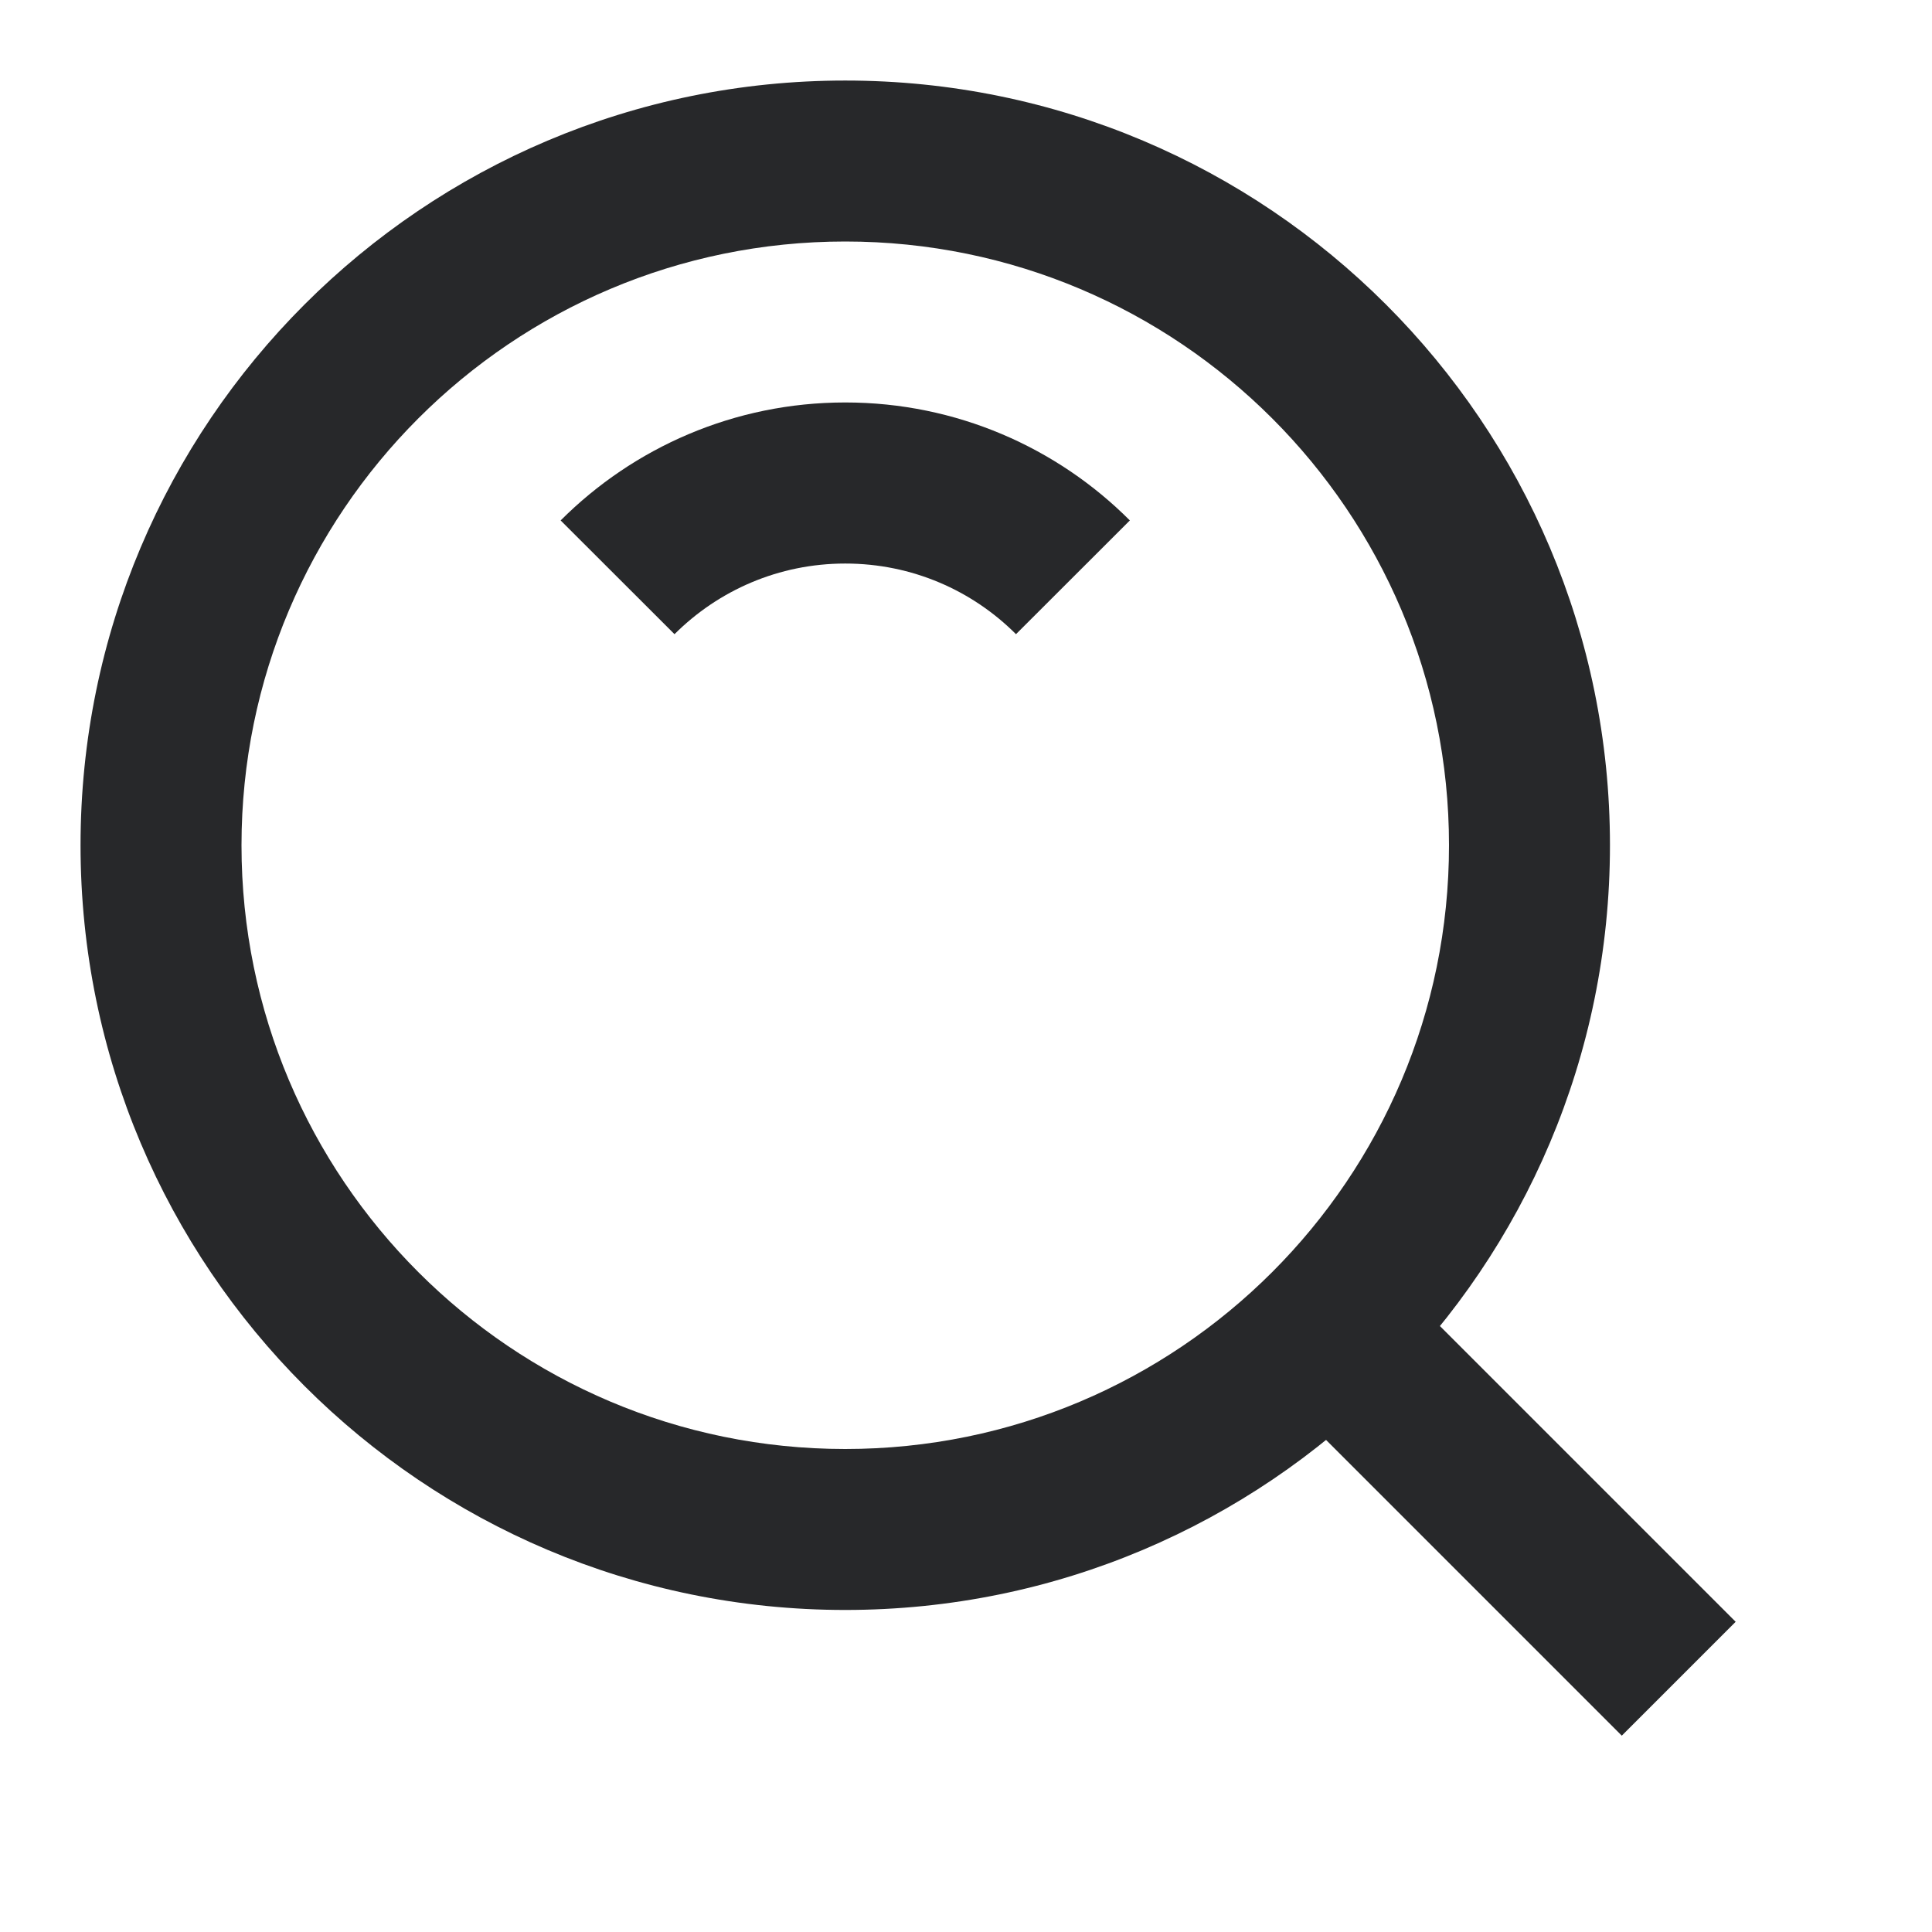
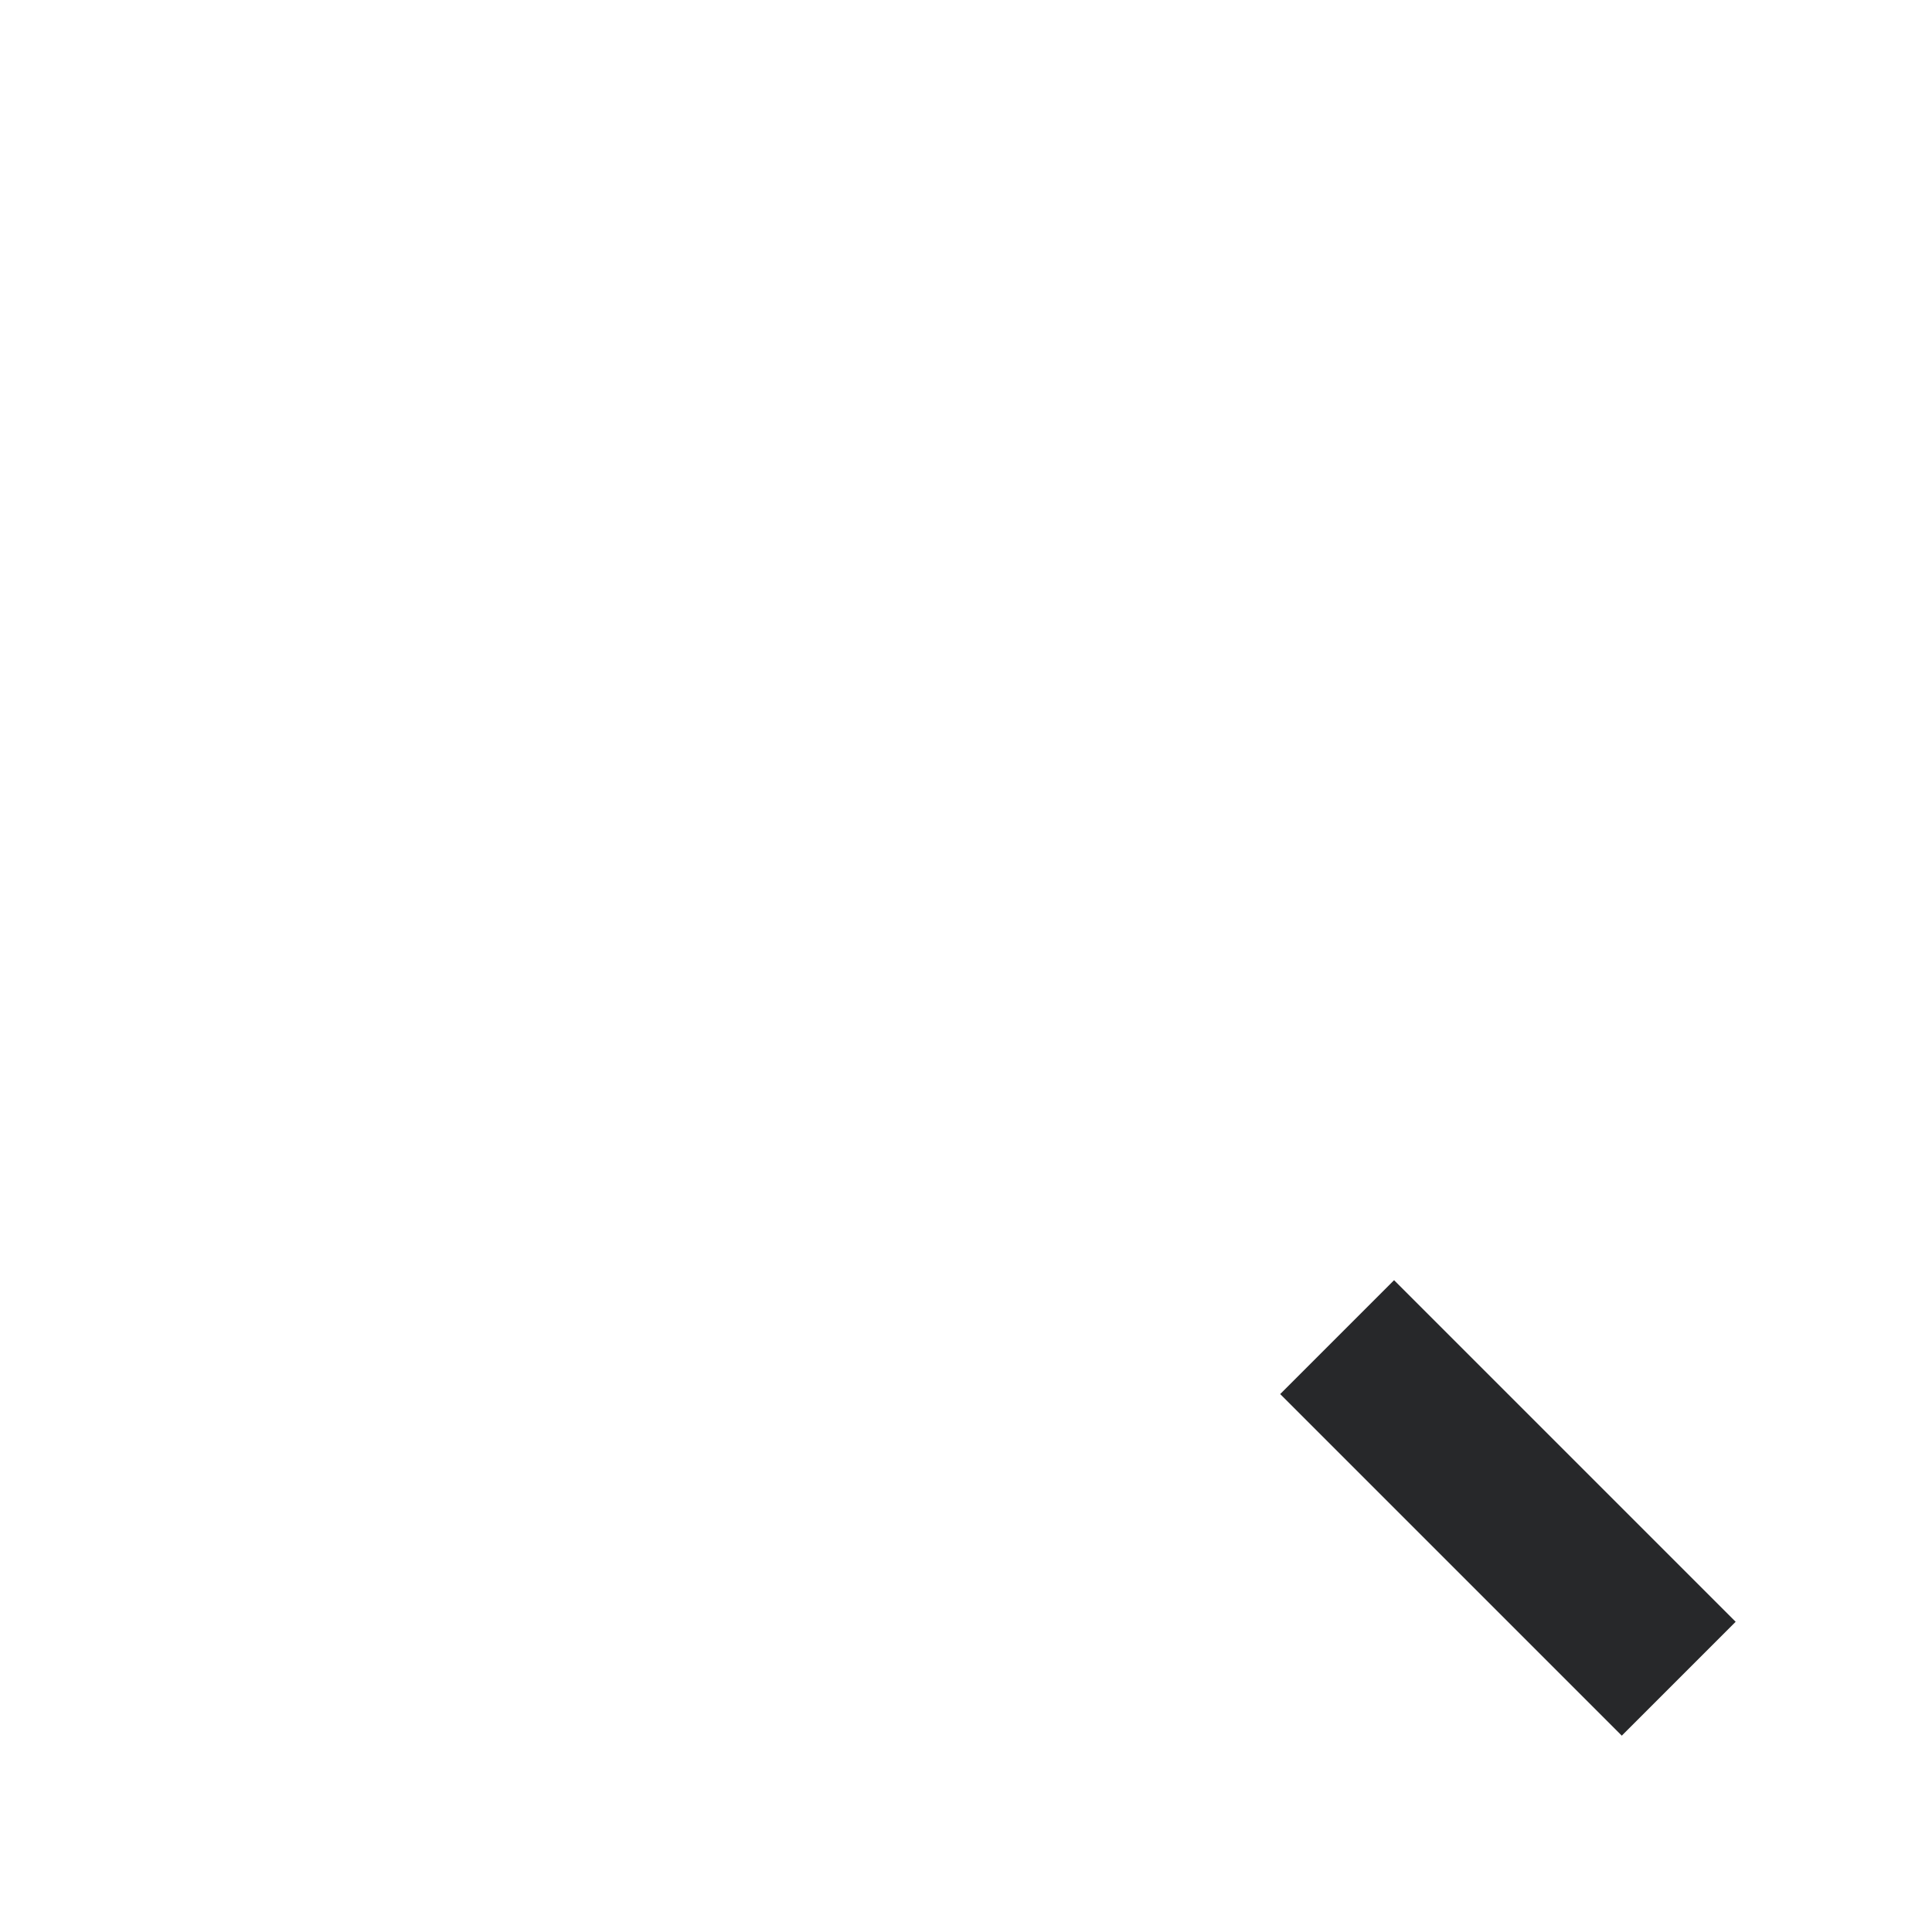
<svg xmlns="http://www.w3.org/2000/svg" width="16" height="16" viewBox="0 0 16 16" fill="none">
-   <path fill-rule="evenodd" clip-rule="evenodd" d="M0.667 7C0.667 3.502 3.502 0.667 7 0.667C10.498 0.667 13.333 3.502 13.333 7C13.333 10.498 10.498 13.333 7 13.333C3.502 13.333 0.667 10.498 0.667 7ZM7 2C4.239 2 2 4.239 2 7C2 9.761 4.239 12 7 12C9.761 12 12 9.761 12 7C12 4.239 9.761 2 7 2Z" fill="#27282A" />
-   <path fill-rule="evenodd" clip-rule="evenodd" d="M4.643 4.31C5.246 3.707 6.08 3.333 7 3.333C7.92 3.333 8.755 3.707 9.357 4.31L8.414 5.252C8.052 4.89 7.553 4.667 7 4.667C6.448 4.667 5.949 4.89 5.586 5.252L4.643 4.31Z" fill="#27282A" />
  <path fill-rule="evenodd" clip-rule="evenodd" d="M13.431 14.374L10.602 11.545L11.545 10.602L14.374 13.431L13.431 14.374Z" fill="#27282A" />
</svg>